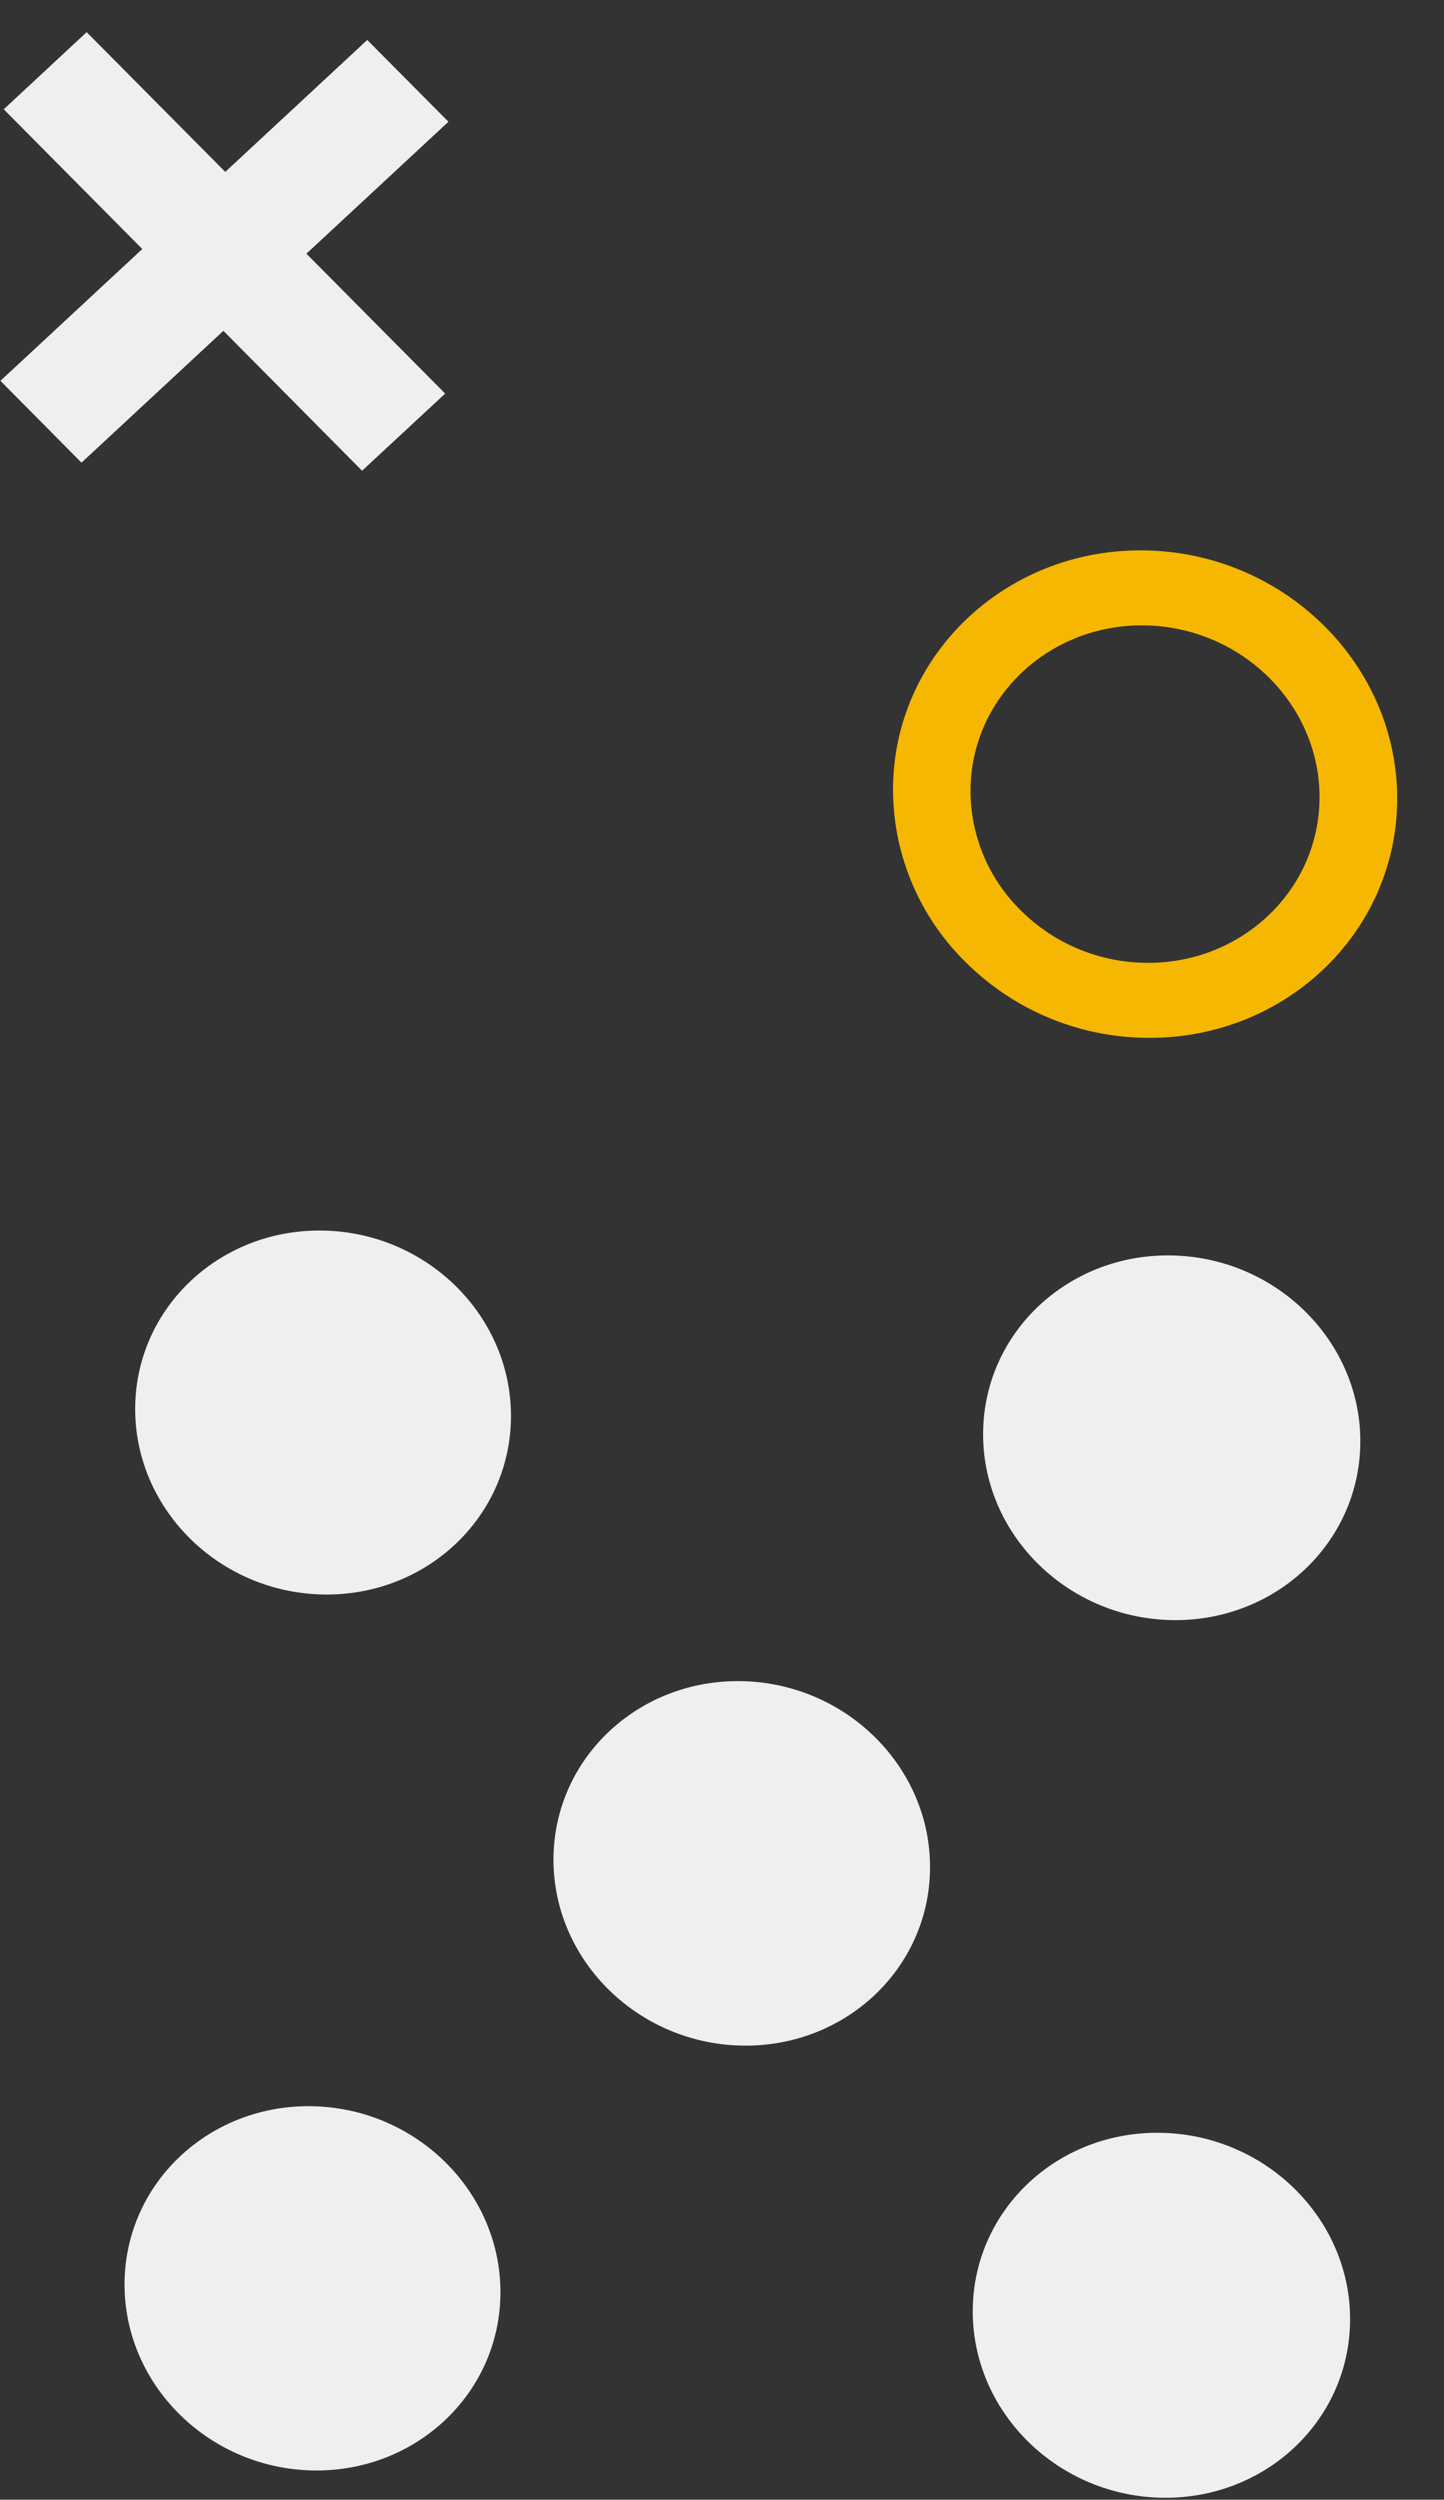
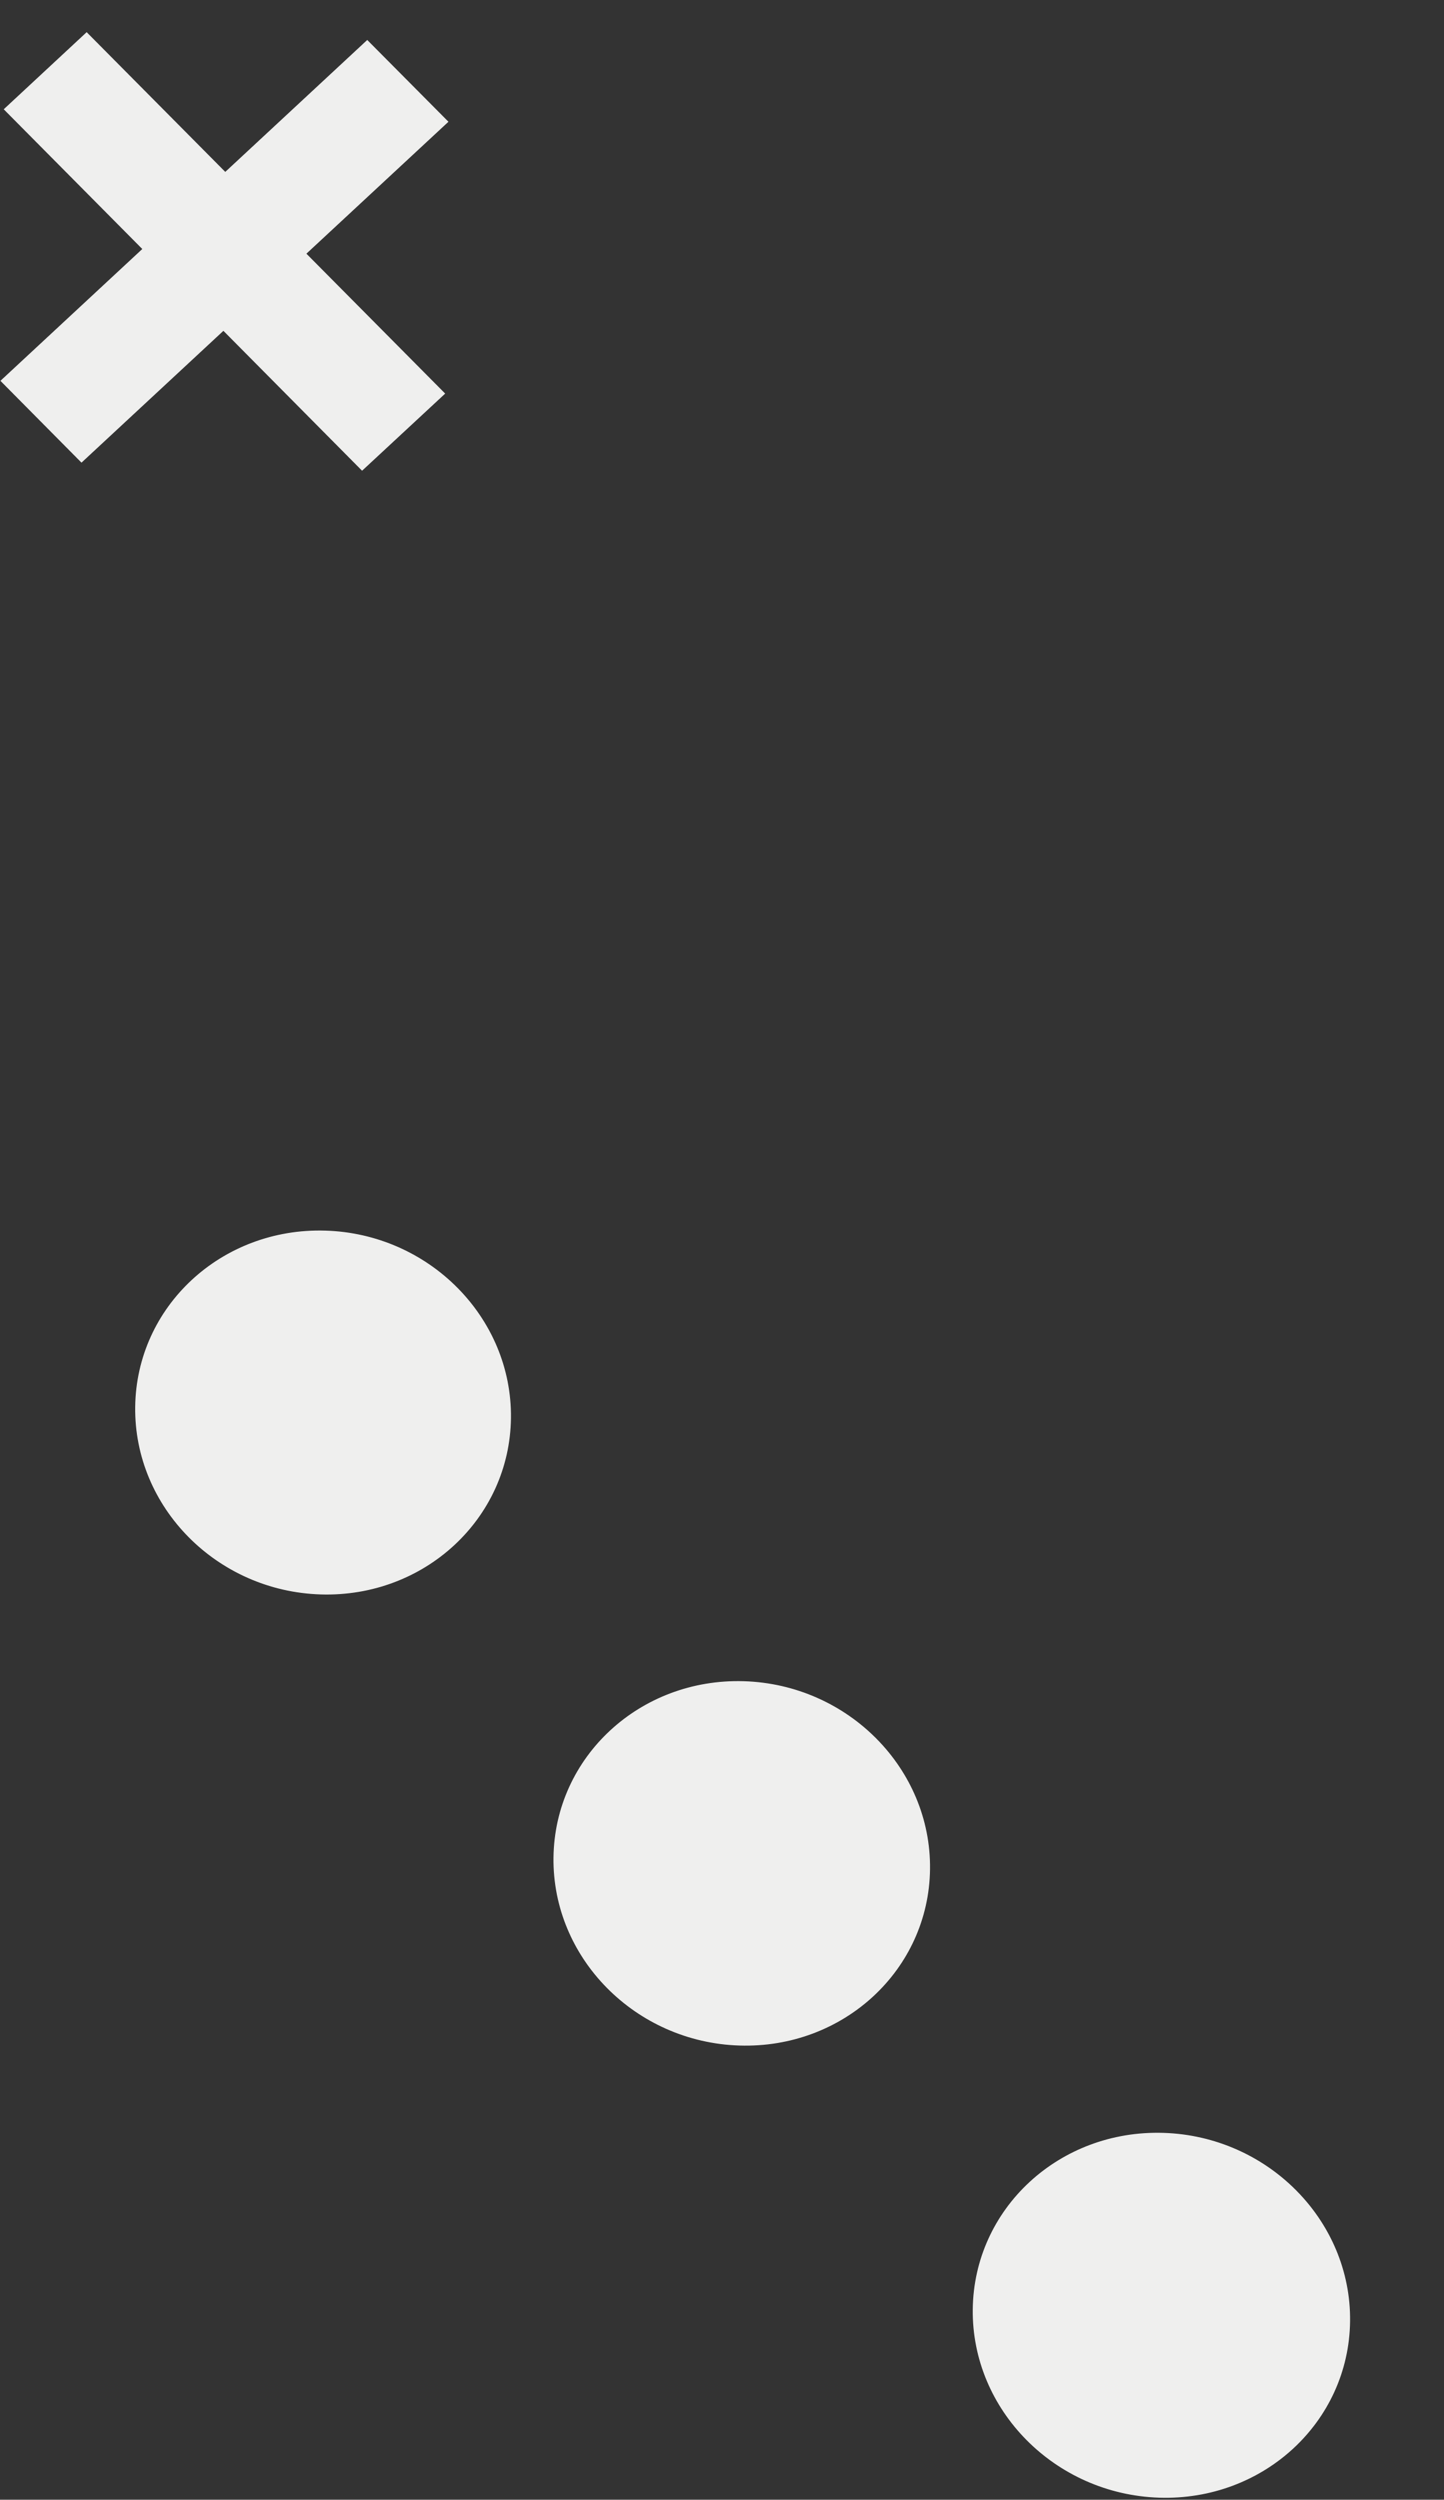
<svg xmlns="http://www.w3.org/2000/svg" width="245" height="424" viewBox="0 0 245 424">
  <rect x="0" y="0" width="245" height="424" fill="#333333" stroke="none" />
  <defs>
    <clipPath id="clip-path">
      <rect id="Rectangle_559" data-name="Rectangle 559" width="245" height="424" transform="translate(185.355 35)" fill="#fff" />
    </clipPath>
  </defs>
  <g id="Mask_Group_134" data-name="Mask Group 134" transform="translate(-185.355 -35)" clip-path="url(#clip-path)" style="isolation: isolate">
    <g id="Group_1975" data-name="Group 1975" transform="translate(185.428 40.457)" opacity="0.97">
-       <path id="Path_3425" data-name="Path 3425" d="M866.725,92.743c-.207,17.05,13.893,31.328,31.5,31.894S930.3,111.83,930.5,94.766s-13.915-31.338-31.529-31.888S866.933,75.7,866.725,92.743Z" transform="translate(-845.666 288.929)" fill="#f5f5f4" />
      <path id="Path_3426" data-name="Path 3426" d="M938.852,90.481c-.2,17.079,13.959,31.388,31.633,31.956s32.188-12.83,32.387-29.925-13.979-31.4-31.661-31.954S939.053,73.4,938.852,90.481Z" transform="translate(-773.88 295.758)" fill="#f5f5f4" />
      <path id="Path_3427" data-name="Path 3427" d="M867.63,167.249c-.207,17.036,13.889,31.276,31.491,31.809s32.058-12.861,32.264-29.911-13.909-31.288-31.517-31.8S867.837,150.213,867.63,167.249Z" transform="translate(-844.765 65.931)" fill="#f5f5f4" />
-       <path id="Path_3428" data-name="Path 3428" d="M939.733,165.128c-.2,17.07,13.953,31.34,31.623,31.872s32.176-12.883,32.375-29.967-13.975-31.35-31.651-31.868S939.934,148.062,939.733,165.128Z" transform="translate(-773.003 72.332)" fill="#f5f5f4" />
      <path id="Path_3429" data-name="Path 3429" d="M903.2,128.908c-.206,17.058,13.923,31.332,31.561,31.882s32.124-12.846,32.325-29.919S953.143,99.528,935.5,98.993,903.4,111.851,903.2,128.908Z" transform="translate(-809.363 180.714)" fill="#f5f5f4" />
-       <path id="Path_3430" data-name="Path 3430" d="M932.183,248.056l-24.1,22.378,23.546,23.73-14.1,13.085L894,283.518l-24.078,22.36L856.169,292l24.069-22.359-23.509-23.7L870.8,232.861l23.517,23.7,24.089-22.377Z" transform="translate(-856.169 -232.861)" fill="#f5f5f4" />
-       <path id="Path_3431" data-name="Path 3431" d="M975.3,184.668c-23.572-.654-42.958,17.339-43.227,40.111a41.068,41.068,0,0,0,12.169,29.566,44,44,0,0,0,30.089,12.973h0c23.592.68,43.012-17.317,43.277-40.117S998.89,185.324,975.3,184.668Zm-.82,69.93a30.451,30.451,0,0,1-20.831-8.979,28.419,28.419,0,0,1-8.428-20.469c.187-15.767,13.61-28.223,29.931-27.766s29.464,13.664,29.281,29.444S990.811,255.067,974.482,254.6Z" transform="translate(-780.626 -96.756)" fill="#fbbb00" />
+       <path id="Path_3430" data-name="Path 3430" d="M932.183,248.056l-24.1,22.378,23.546,23.73-14.1,13.085L894,283.518l-24.078,22.36L856.169,292l24.069-22.359-23.509-23.7L870.8,232.861l23.517,23.7,24.089-22.377" transform="translate(-856.169 -232.861)" fill="#f5f5f4" />
    </g>
  </g>
</svg>